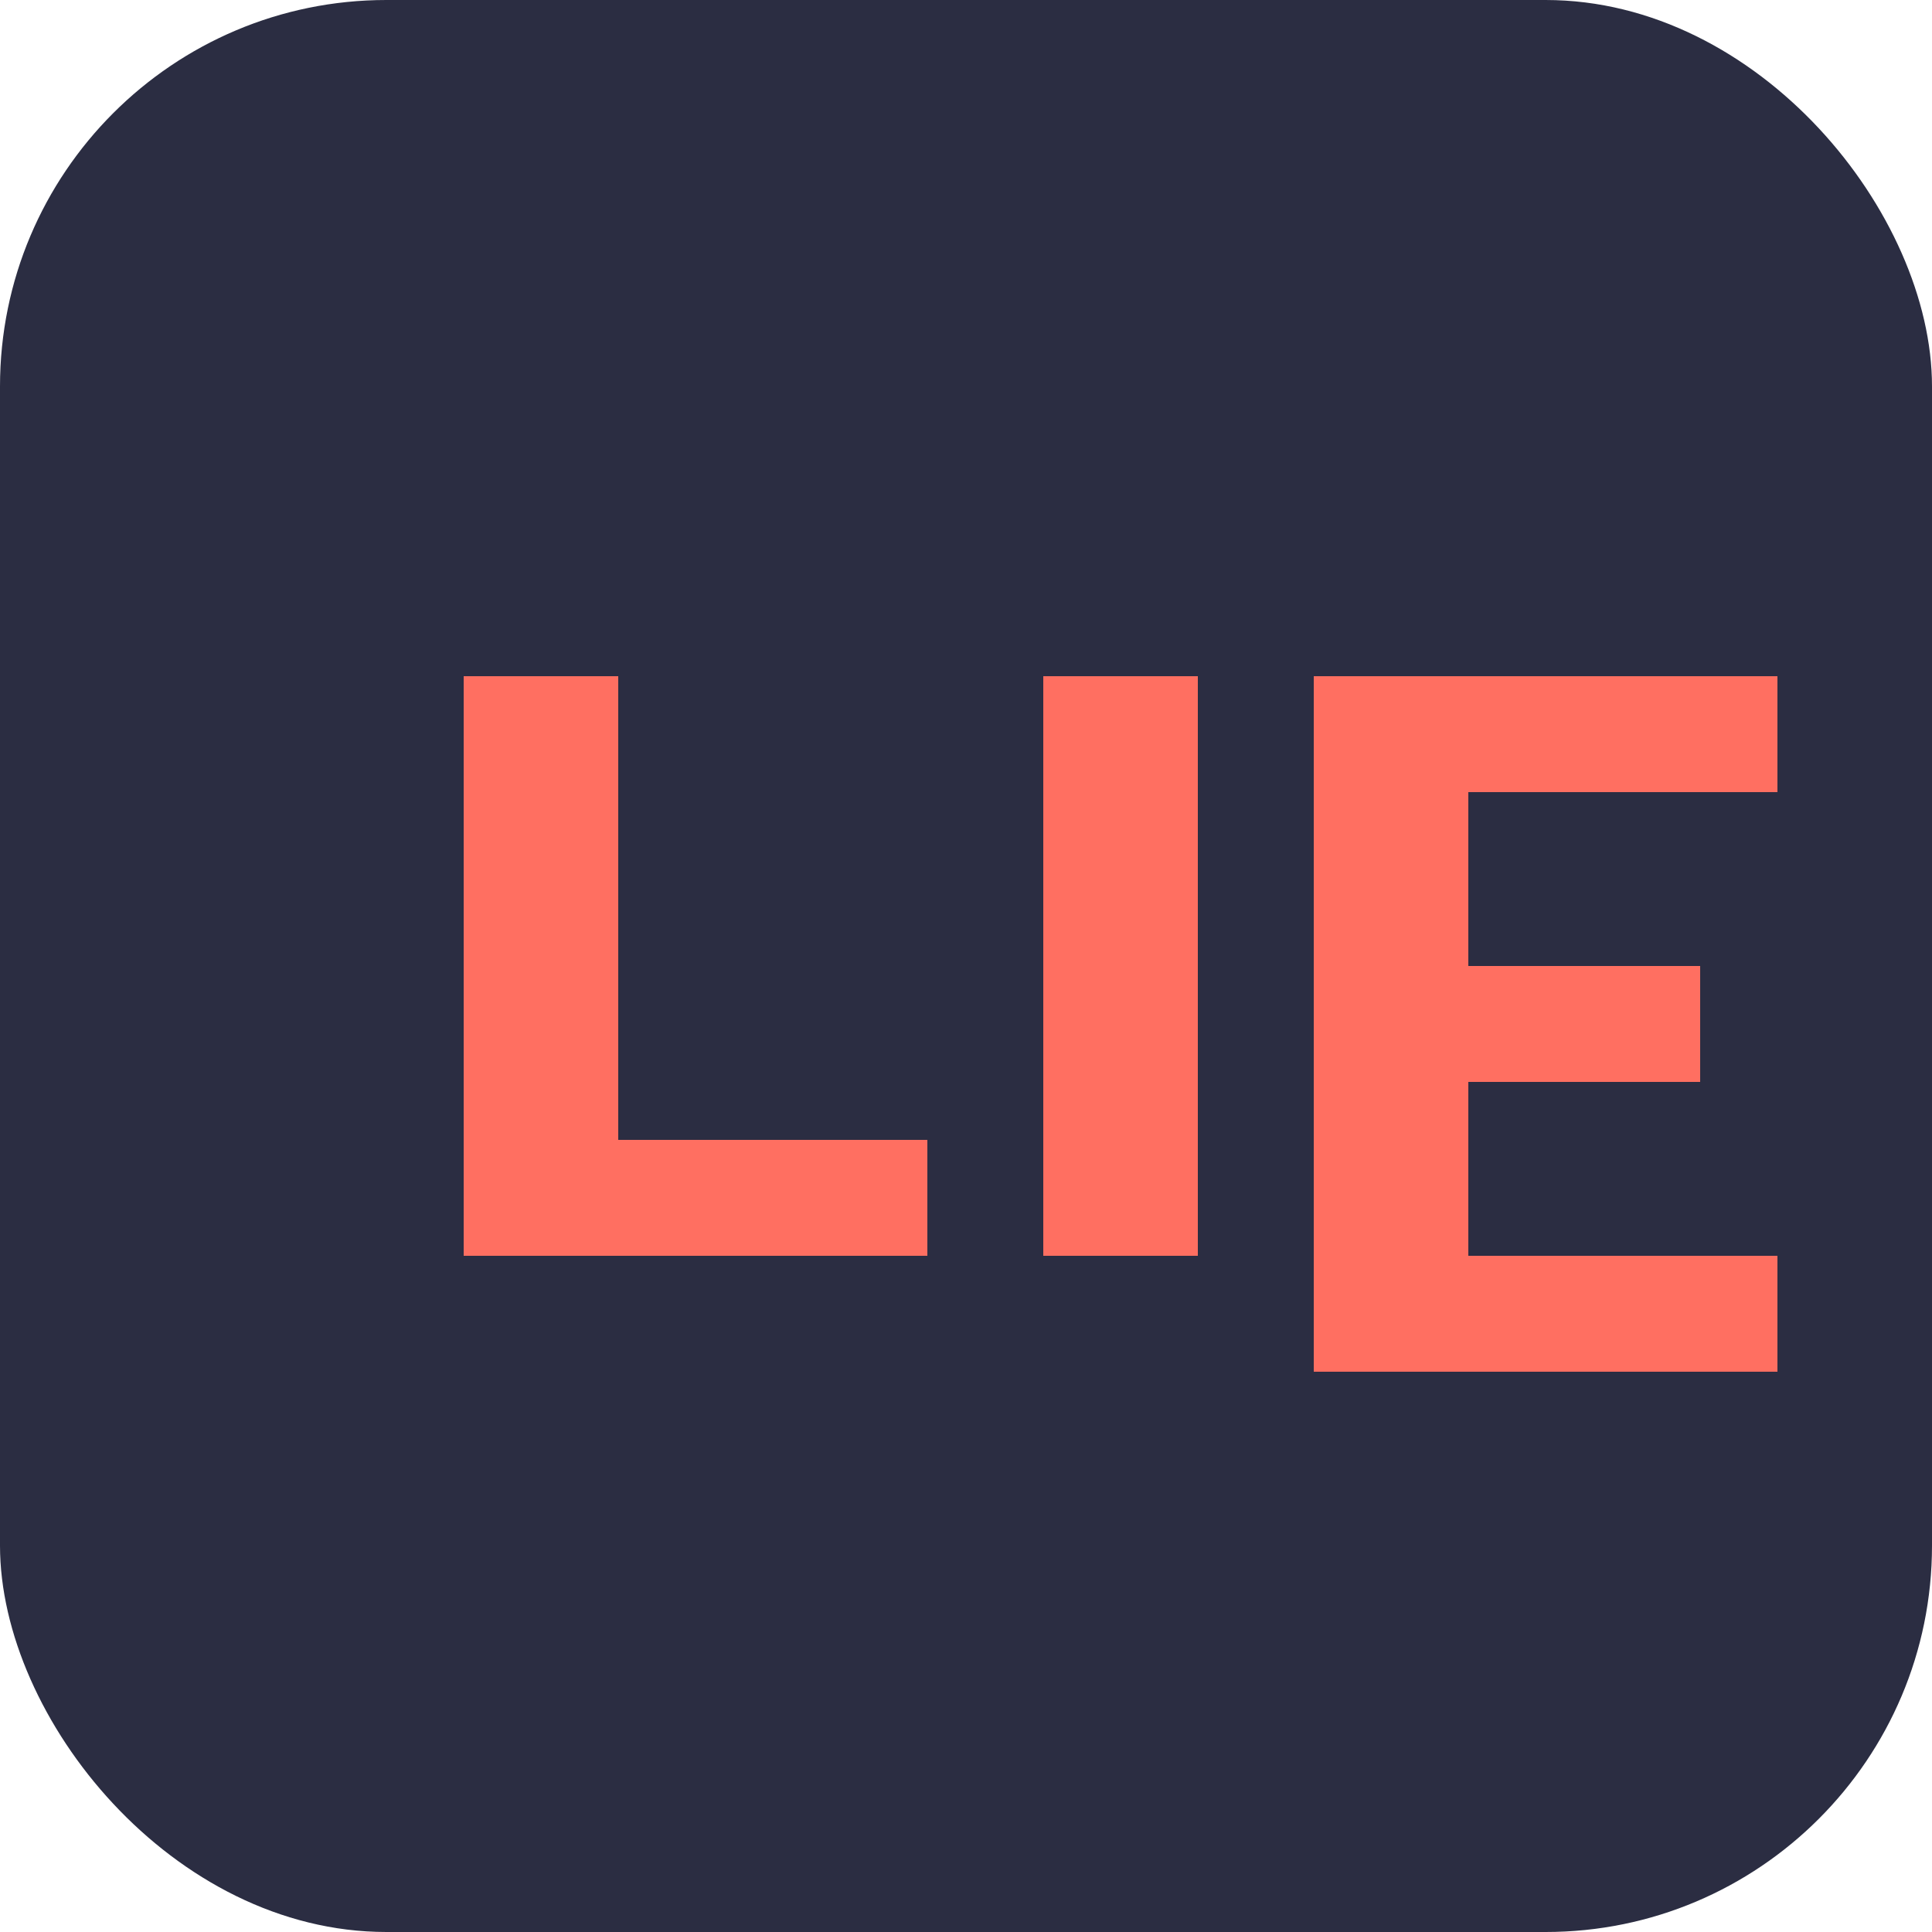
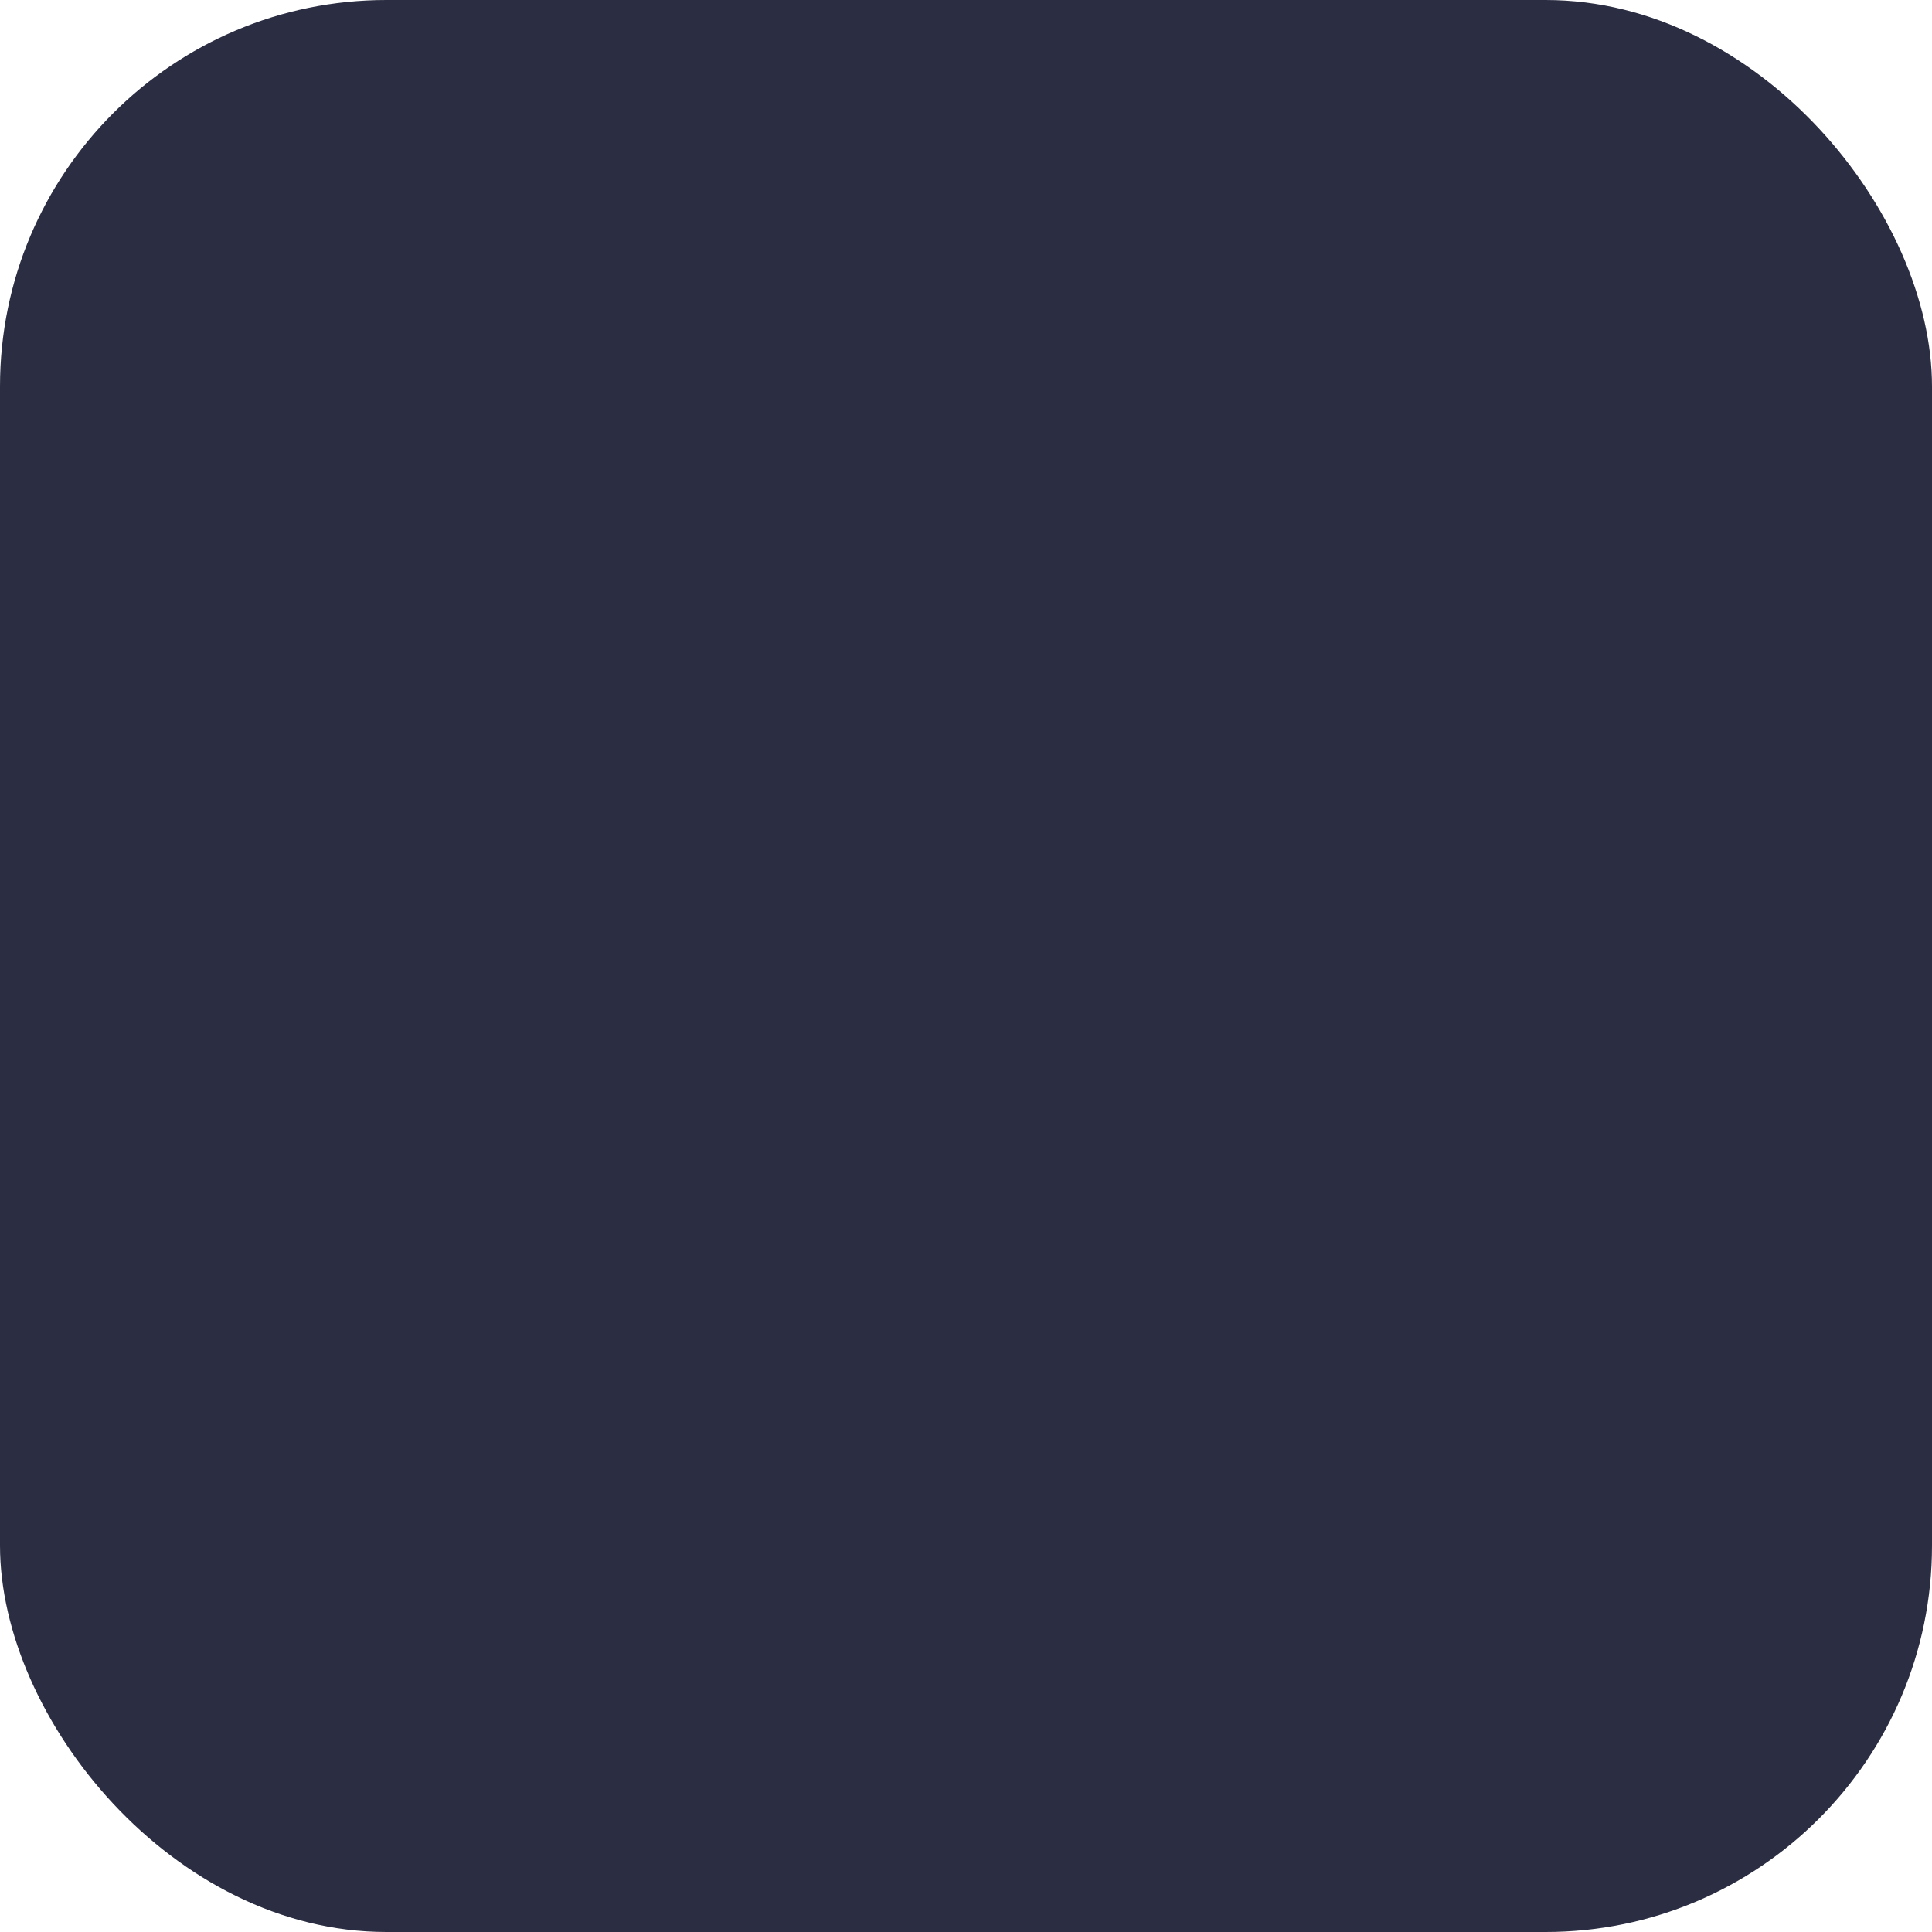
<svg xmlns="http://www.w3.org/2000/svg" viewBox="0 0 100 100">
  <rect width="100" height="100" rx="20" fill="#2B2D42" />
-   <path d="M24 65V35h8v24h16v6H24zm30 0V35h8v30h-8zm14 0V35h24v6H76v9h12v6H76v9h16v6H68z" fill="#FF6F61" />
</svg>